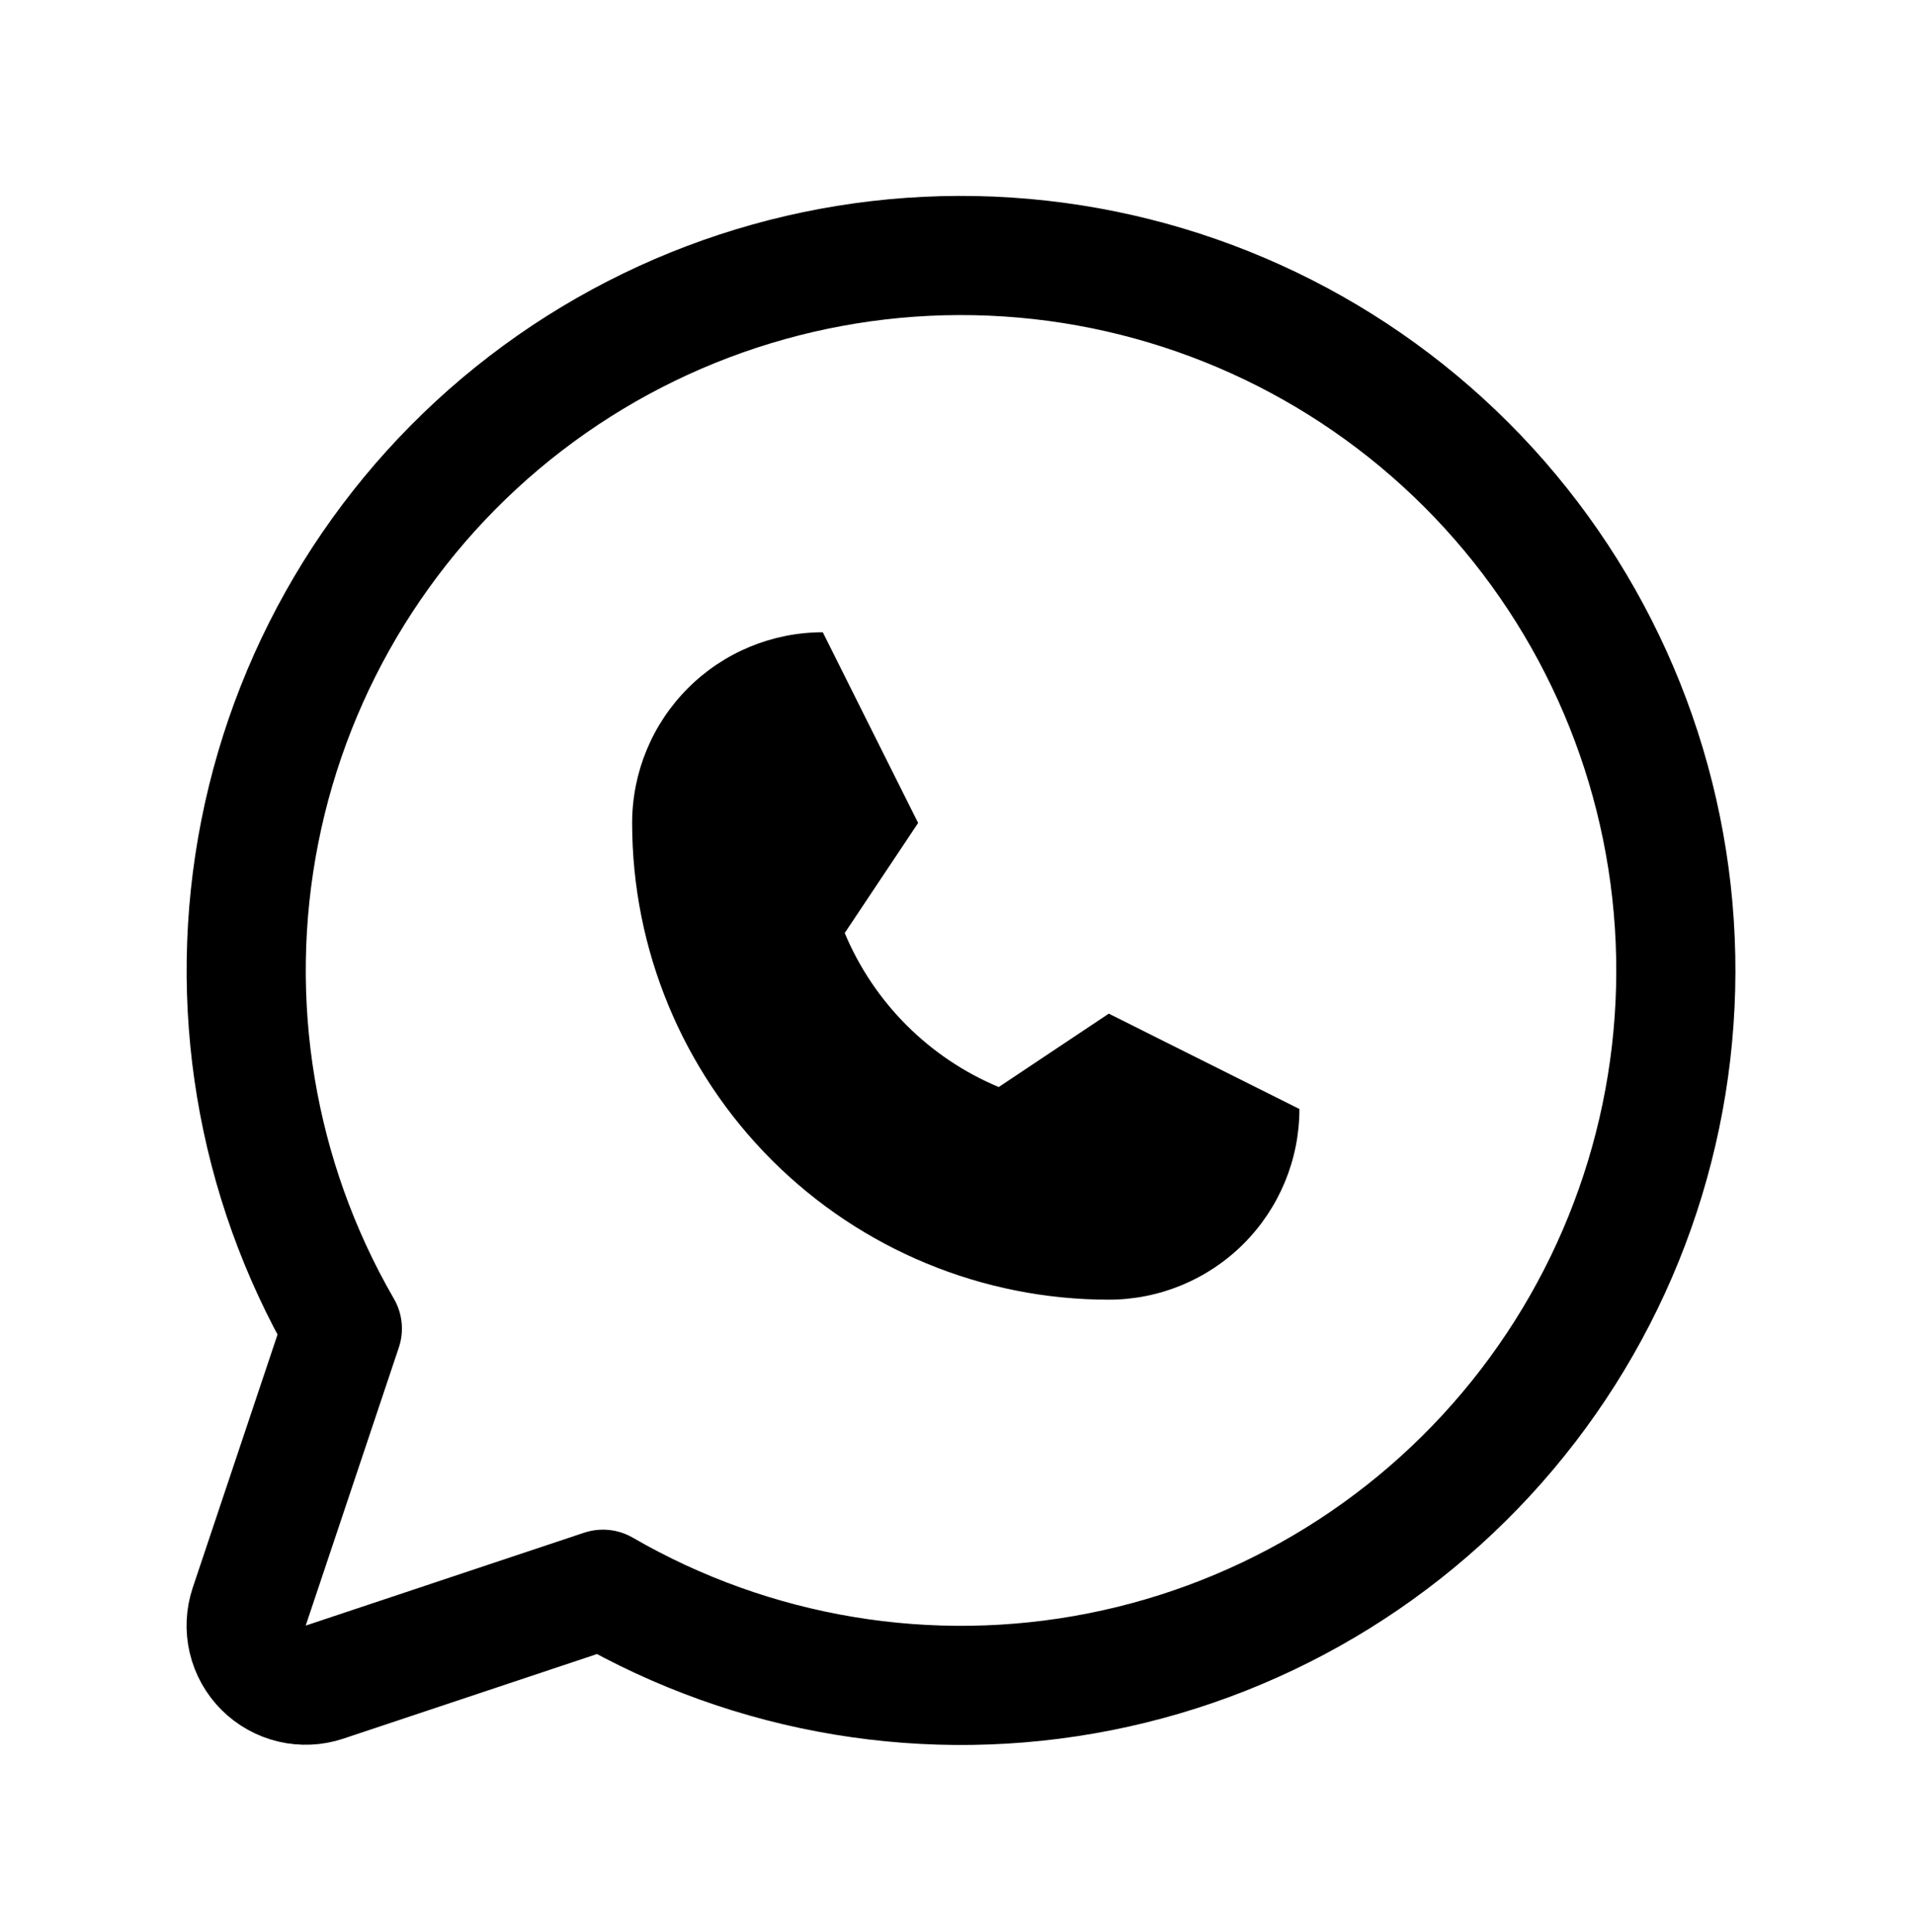
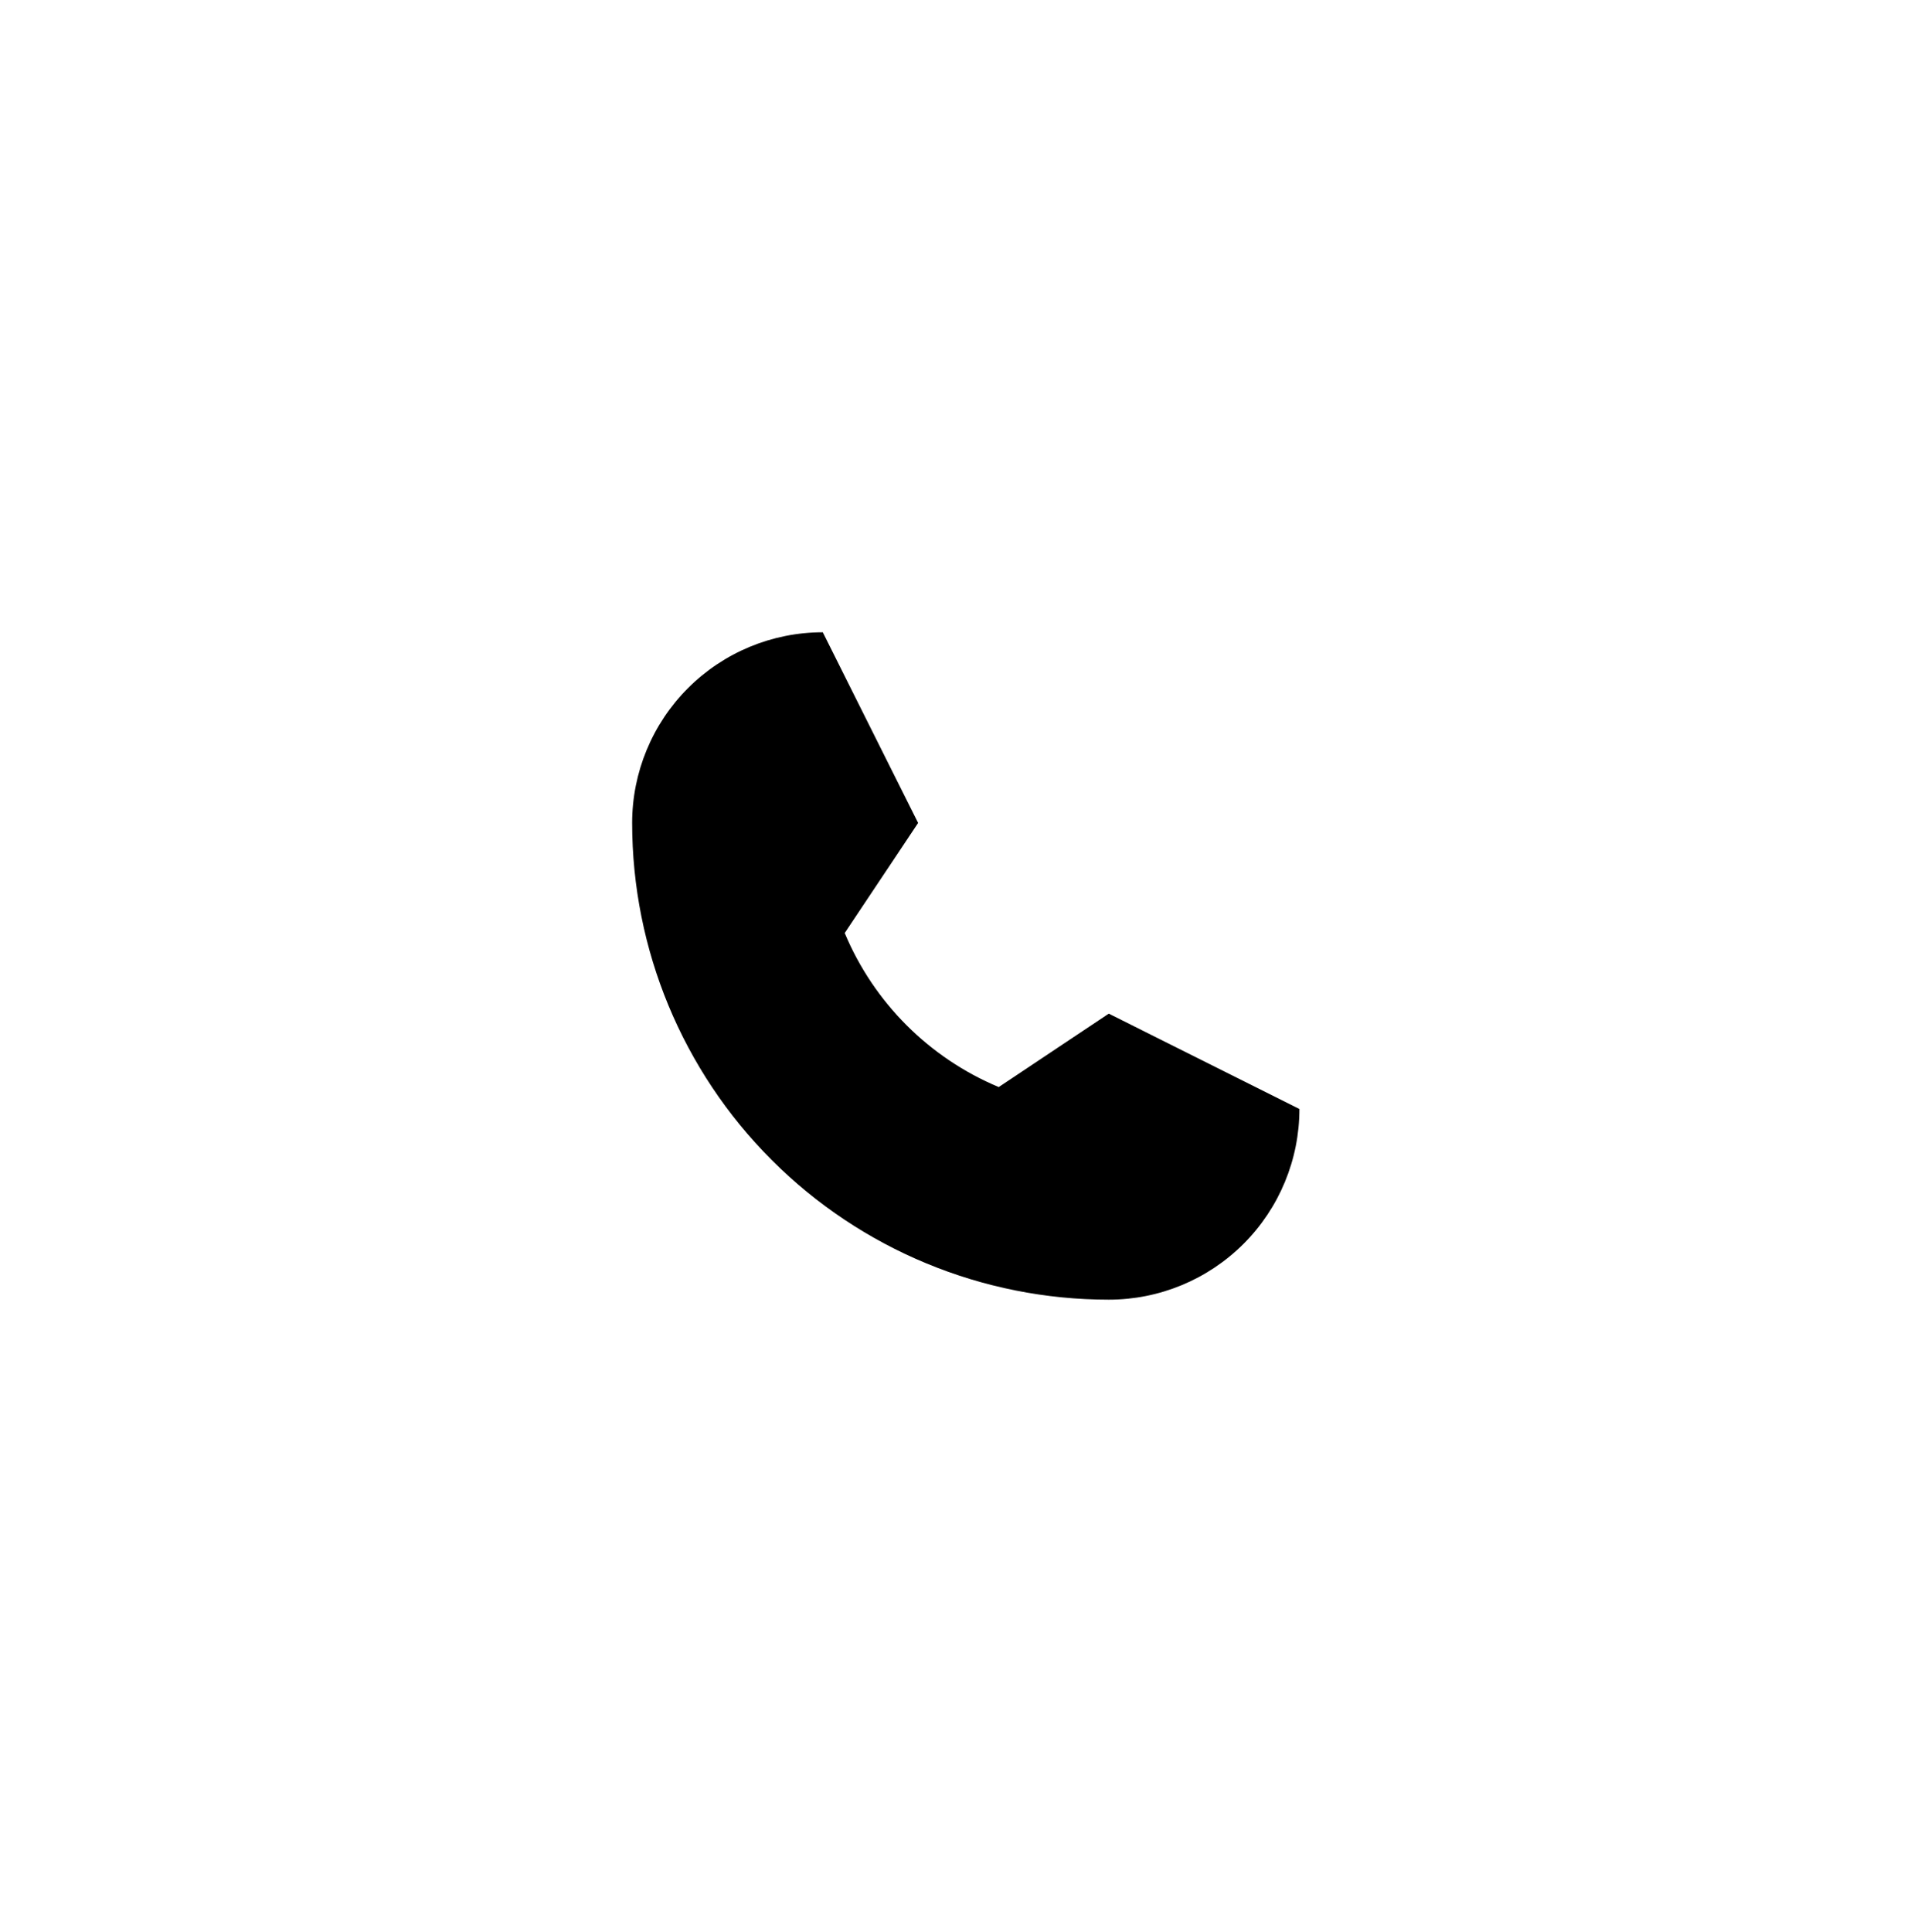
<svg xmlns="http://www.w3.org/2000/svg" width="109" height="110" viewBox="0 0 109 110" fill="none">
  <g clip-path="url(#clip0_75_458)">
-     <path d="M36 46.857C36 43.978 37.144 41.216 39.18 39.18C41.216 37.144 43.978 36 46.857 36L52.286 46.857L48.106 53.124C49.764 57.086 52.914 60.236 56.876 61.894L63.143 57.714L74 63.143C74 66.022 72.856 68.784 70.82 70.82C68.784 72.856 66.022 74 63.143 74C55.944 74 49.04 71.14 43.95 66.05C38.86 60.96 36 54.056 36 46.857Z" fill="black" />
-     <path d="M34.338 90.487C42.889 95.436 52.948 97.107 62.639 95.187C72.331 93.267 80.993 87.888 87.012 80.053C93.031 72.218 95.995 62.462 95.351 52.603C94.707 42.744 90.5 33.455 83.514 26.469C76.528 19.483 67.24 15.276 57.381 14.633C47.522 13.989 37.766 16.953 29.93 22.971C22.095 28.99 16.716 37.653 14.797 47.344C12.877 57.036 14.547 67.095 19.496 75.646L14.191 91.484C13.992 92.082 13.963 92.723 14.108 93.336C14.252 93.95 14.565 94.51 15.011 94.956C15.456 95.401 16.017 95.714 16.63 95.859C17.244 96.004 17.885 95.975 18.483 95.775L34.338 90.487Z" stroke="black" stroke-width="6.785" stroke-linecap="round" stroke-linejoin="round" />
+     <path d="M36 46.857C36 43.978 37.144 41.216 39.18 39.18C41.216 37.144 43.978 36 46.857 36L52.286 46.857L48.106 53.124C49.764 57.086 52.914 60.236 56.876 61.894L63.143 57.714L74 63.143C74 66.022 72.856 68.784 70.82 70.82C68.784 72.856 66.022 74 63.143 74C55.944 74 49.04 71.14 43.95 66.05C38.86 60.96 36 54.056 36 46.857" fill="black" />
  </g>
  <defs>
    <clipPath id="clip0_75_458">
      <rect width="108.556" height="108.556" fill="white" transform="translate(0.444 0.967)" />
    </clipPath>
  </defs>
</svg>